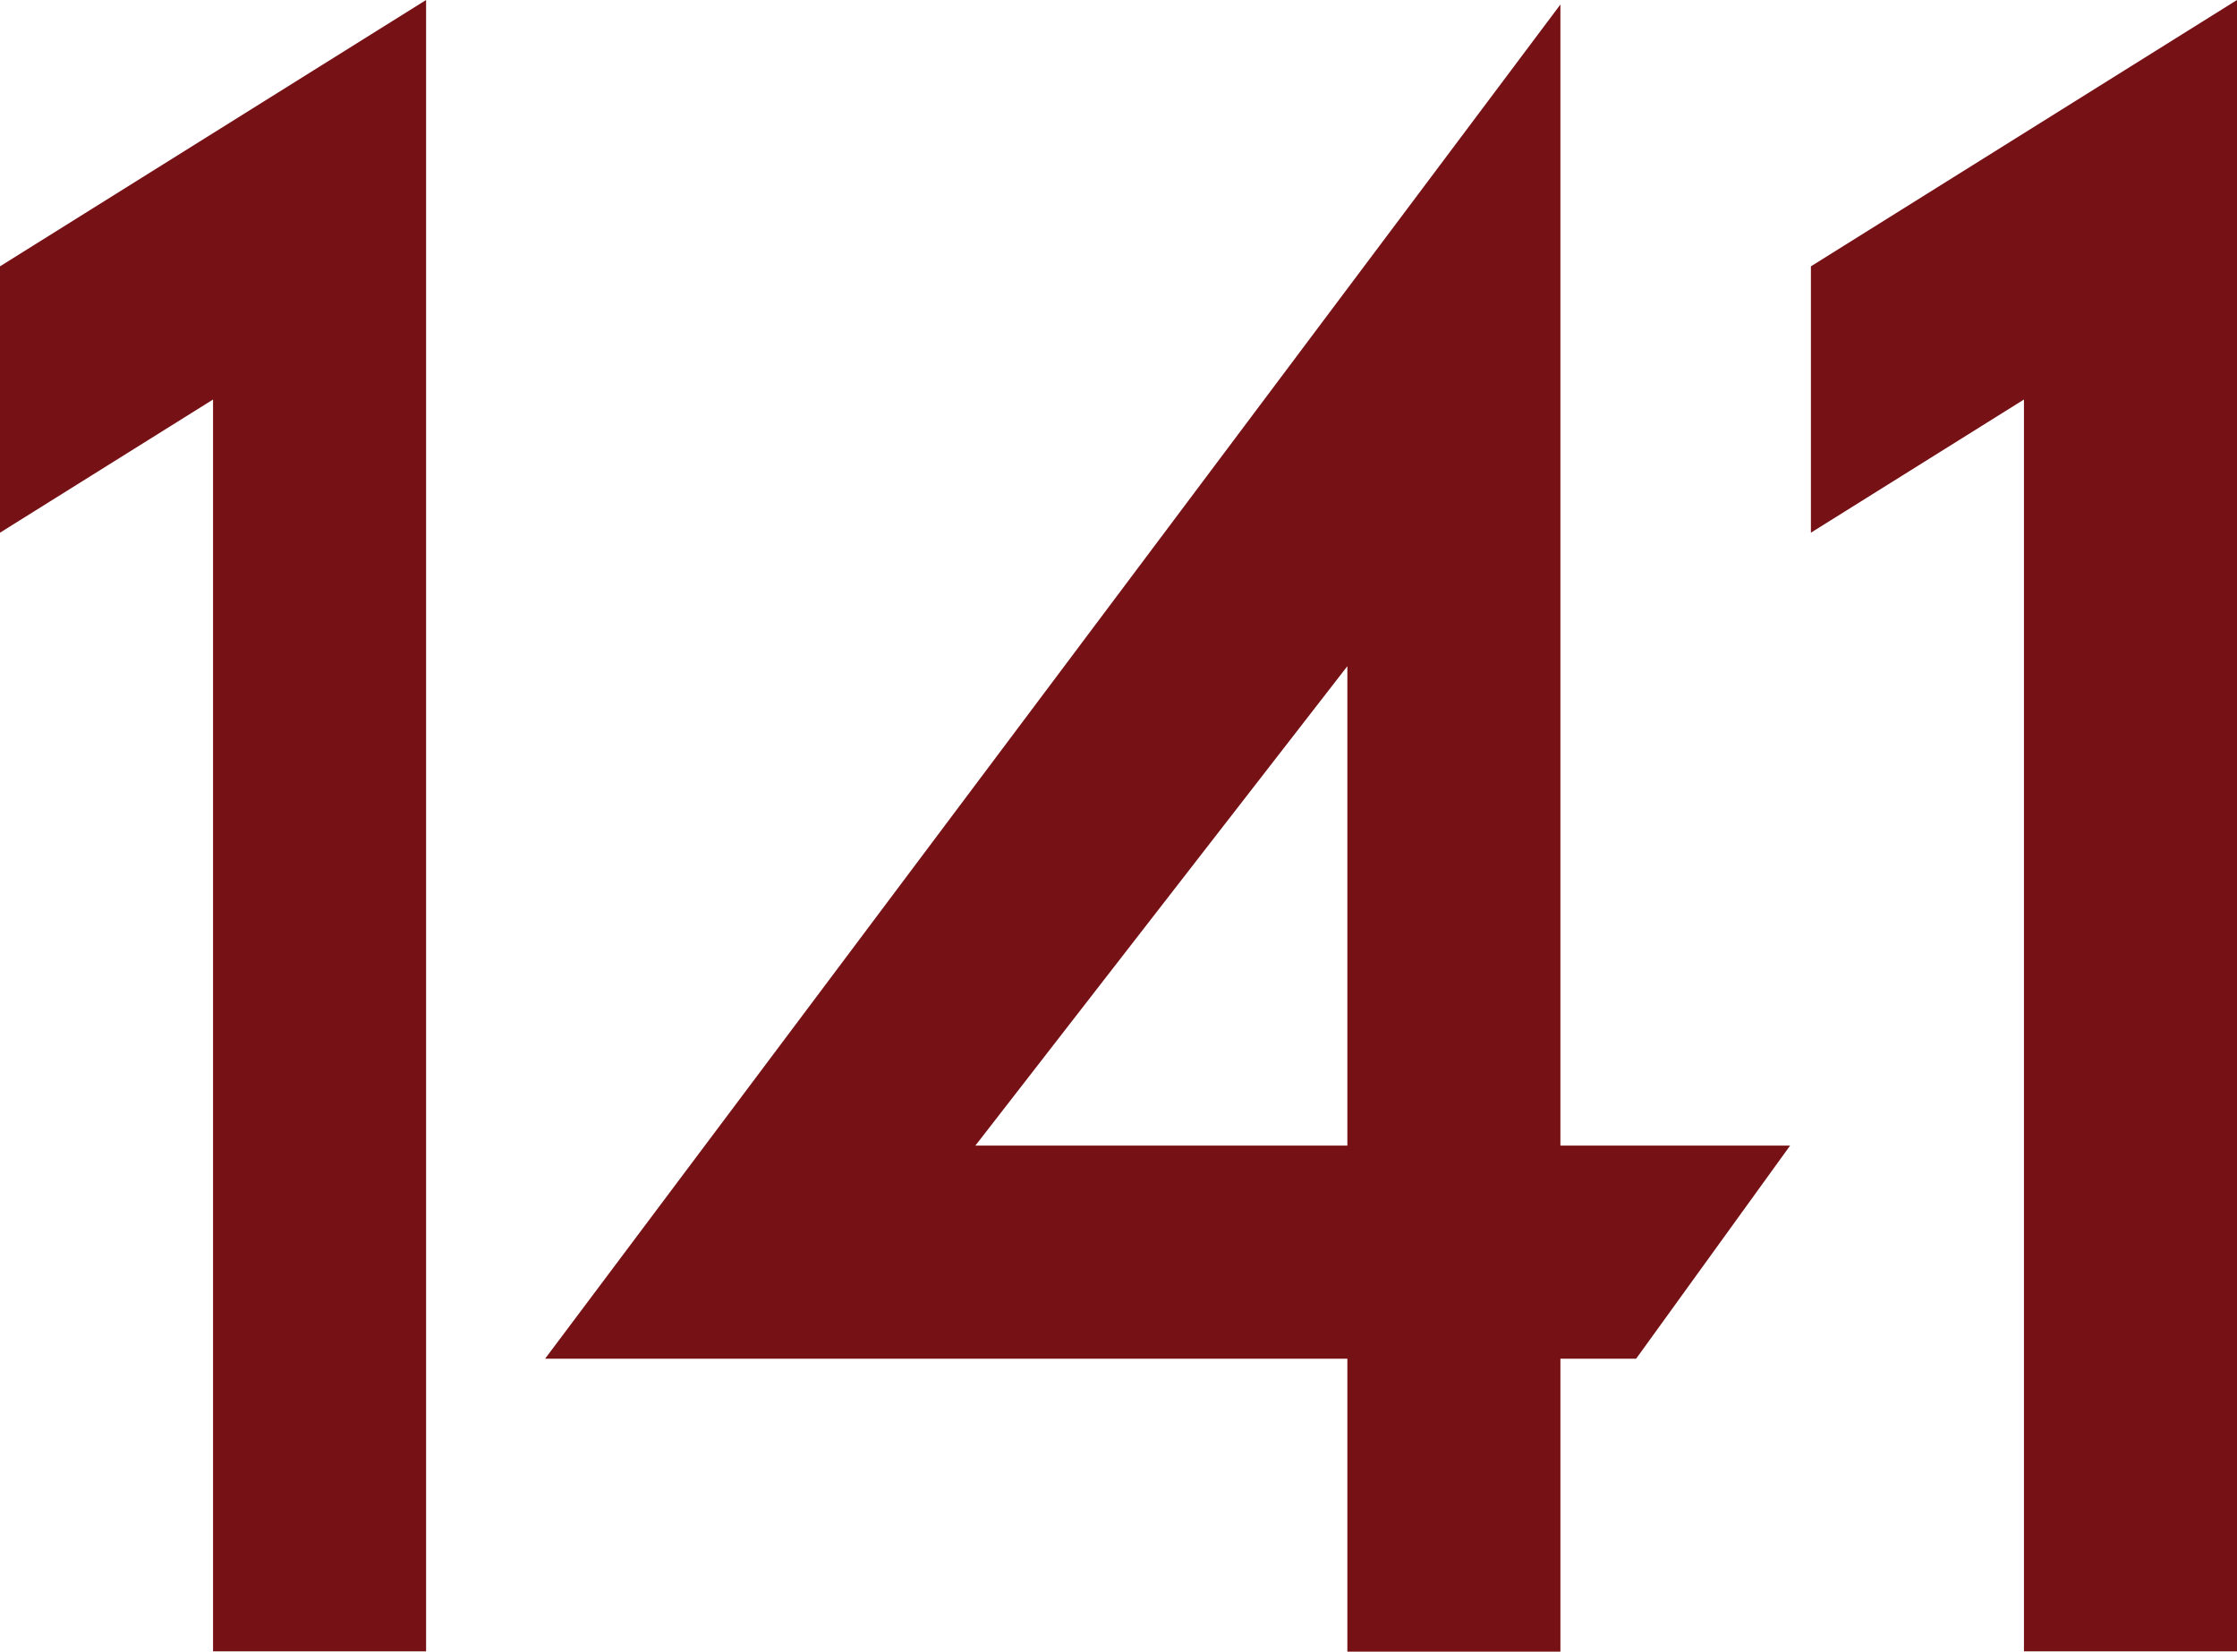
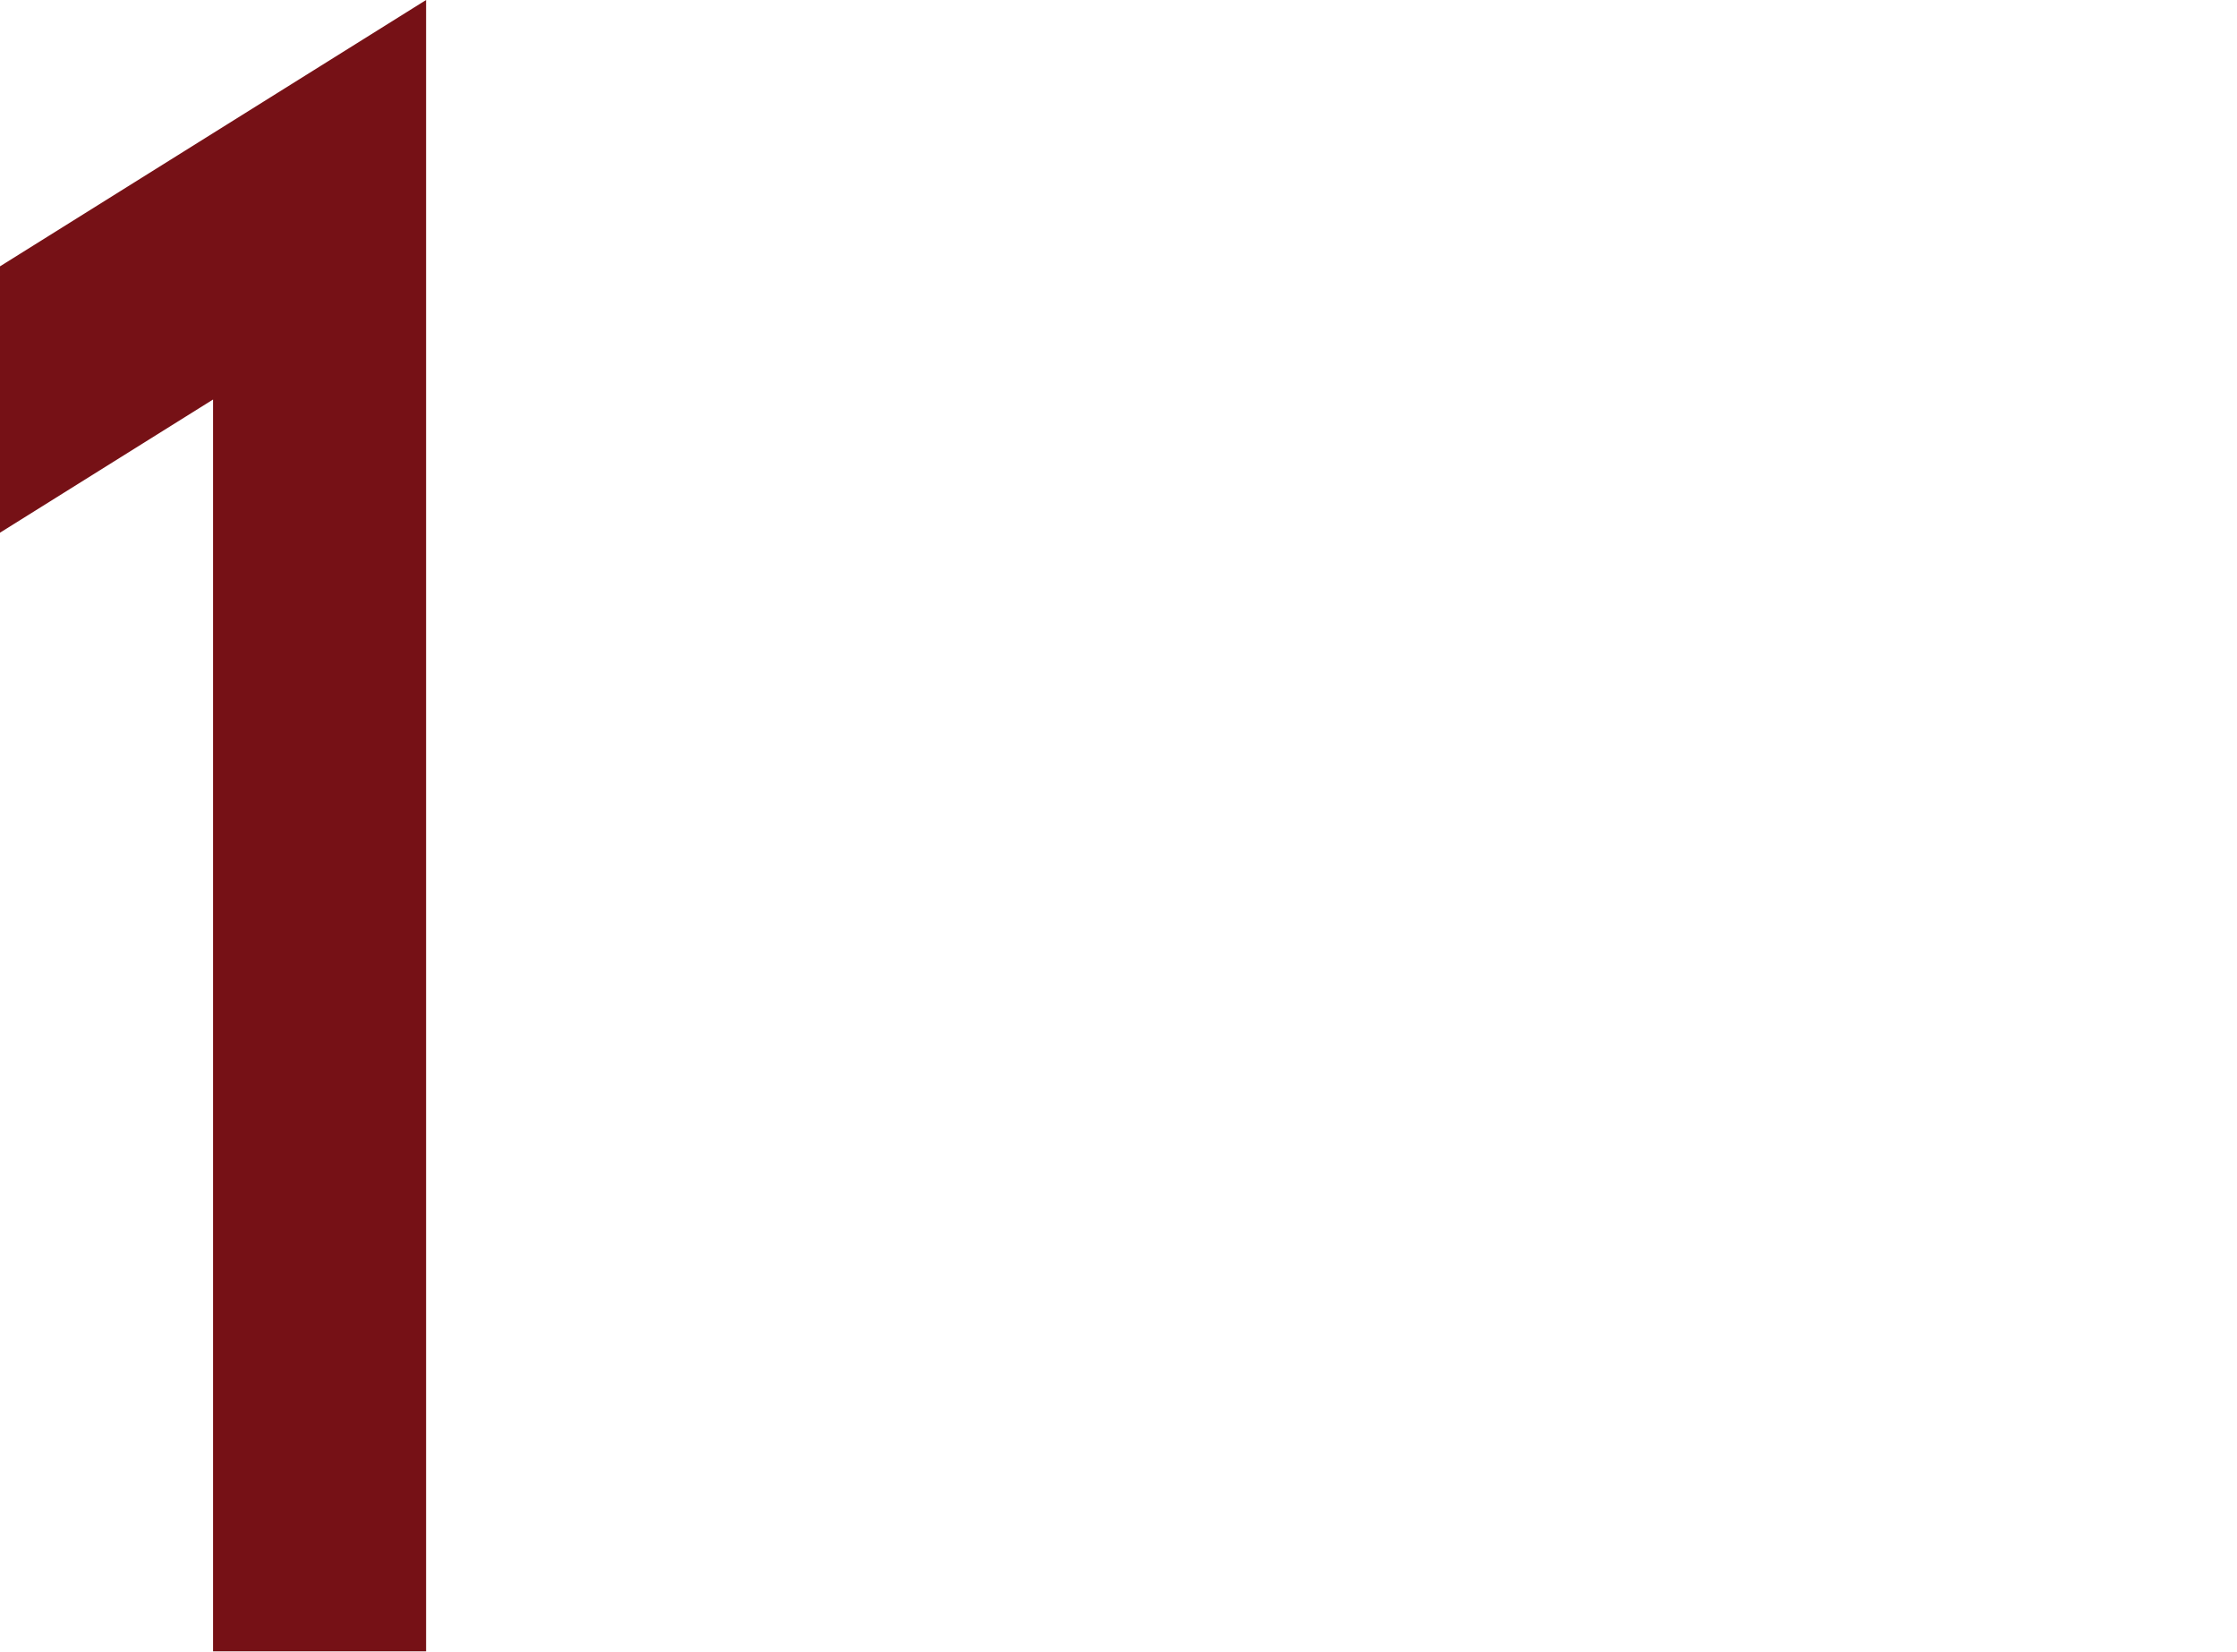
<svg xmlns="http://www.w3.org/2000/svg" xmlns:ns1="http://www.inkscape.org/namespaces/inkscape" xmlns:ns2="http://sodipodi.sourceforge.net/DTD/sodipodi-0.dtd" width="1000" height="738.248" id="svg2" version="1.1" ns1:version="0.48.5 r10040" ns2:docname="New document 1">
  <defs id="defs4" />
  <ns2:namedview id="base" pagecolor="#ffffff" bordercolor="#666666" borderopacity="1.0" ns1:pageopacity="0.0" ns1:pageshadow="2" ns1:zoom="0.40120023" ns1:cx="1013.6642" ns1:cy="346.04693" ns1:document-units="px" ns1:current-layer="layer1" showgrid="true" fit-margin-top="0" fit-margin-left="0" fit-margin-right="0" fit-margin-bottom="0" ns1:window-width="1021" ns1:window-height="1027" ns1:window-x="890" ns1:window-y="-9" ns1:window-maximized="0">
    <ns1:grid type="xygrid" id="grid2996" empspacing="5" visible="true" enabled="true" snapvisiblegridlinesonly="true" originx="-166px" originy="-519.987px" />
  </ns2:namedview>
  <g ns1:label="Layer 1" ns1:groupmode="layer" id="layer1" transform="translate(-166,205.873)">
    <path style="fill:#761116;fill-opacity:1;fill-rule:evenodd;stroke:none" d="m 261.238,532.222 0,-559.524 -95.238,59.524 0,-119.048 190.476,-119.048 0,738.095 z" id="path2998" ns1:connector-curvature="0" />
-     <path style="fill:#761116;fill-opacity:1;stroke:none" d="m 863.545,-203.86 -453.869,605.283 358.631,0 0,130.952 95.238,0 0,-130.952 33.854,0 68.824,-95.238 -102.679,0 0,-510.045 z m -95.238,295.759 0,214.286 -166.295,0 166.295,-214.286 z" id="path3000" ns1:connector-curvature="0" />
-     <path ns1:connector-curvature="0" id="path3004" d="m 1070.762,532.222 0,-559.524 -95.238,59.524 0,-119.048 L 1166,-205.873 l 0,738.095 z" style="fill:#761116;fill-opacity:1;stroke:none" />
  </g>
</svg>